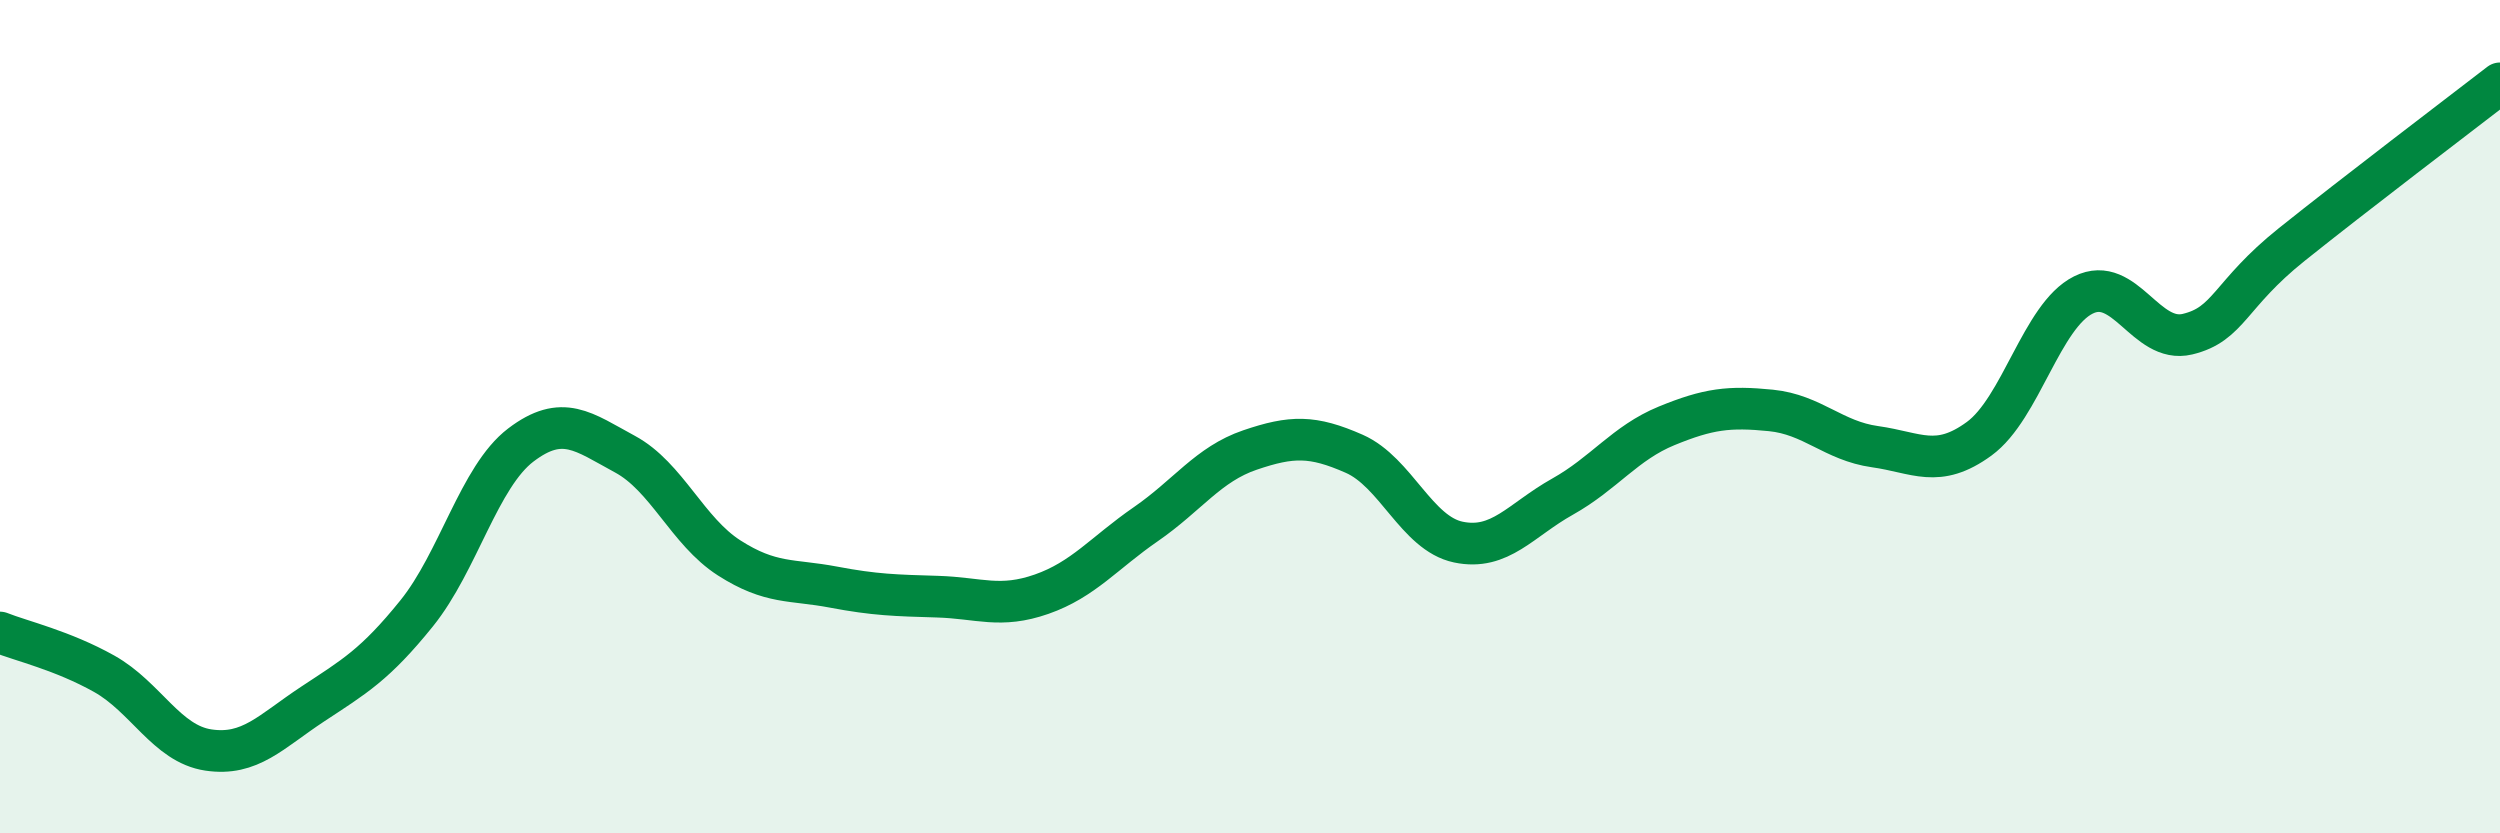
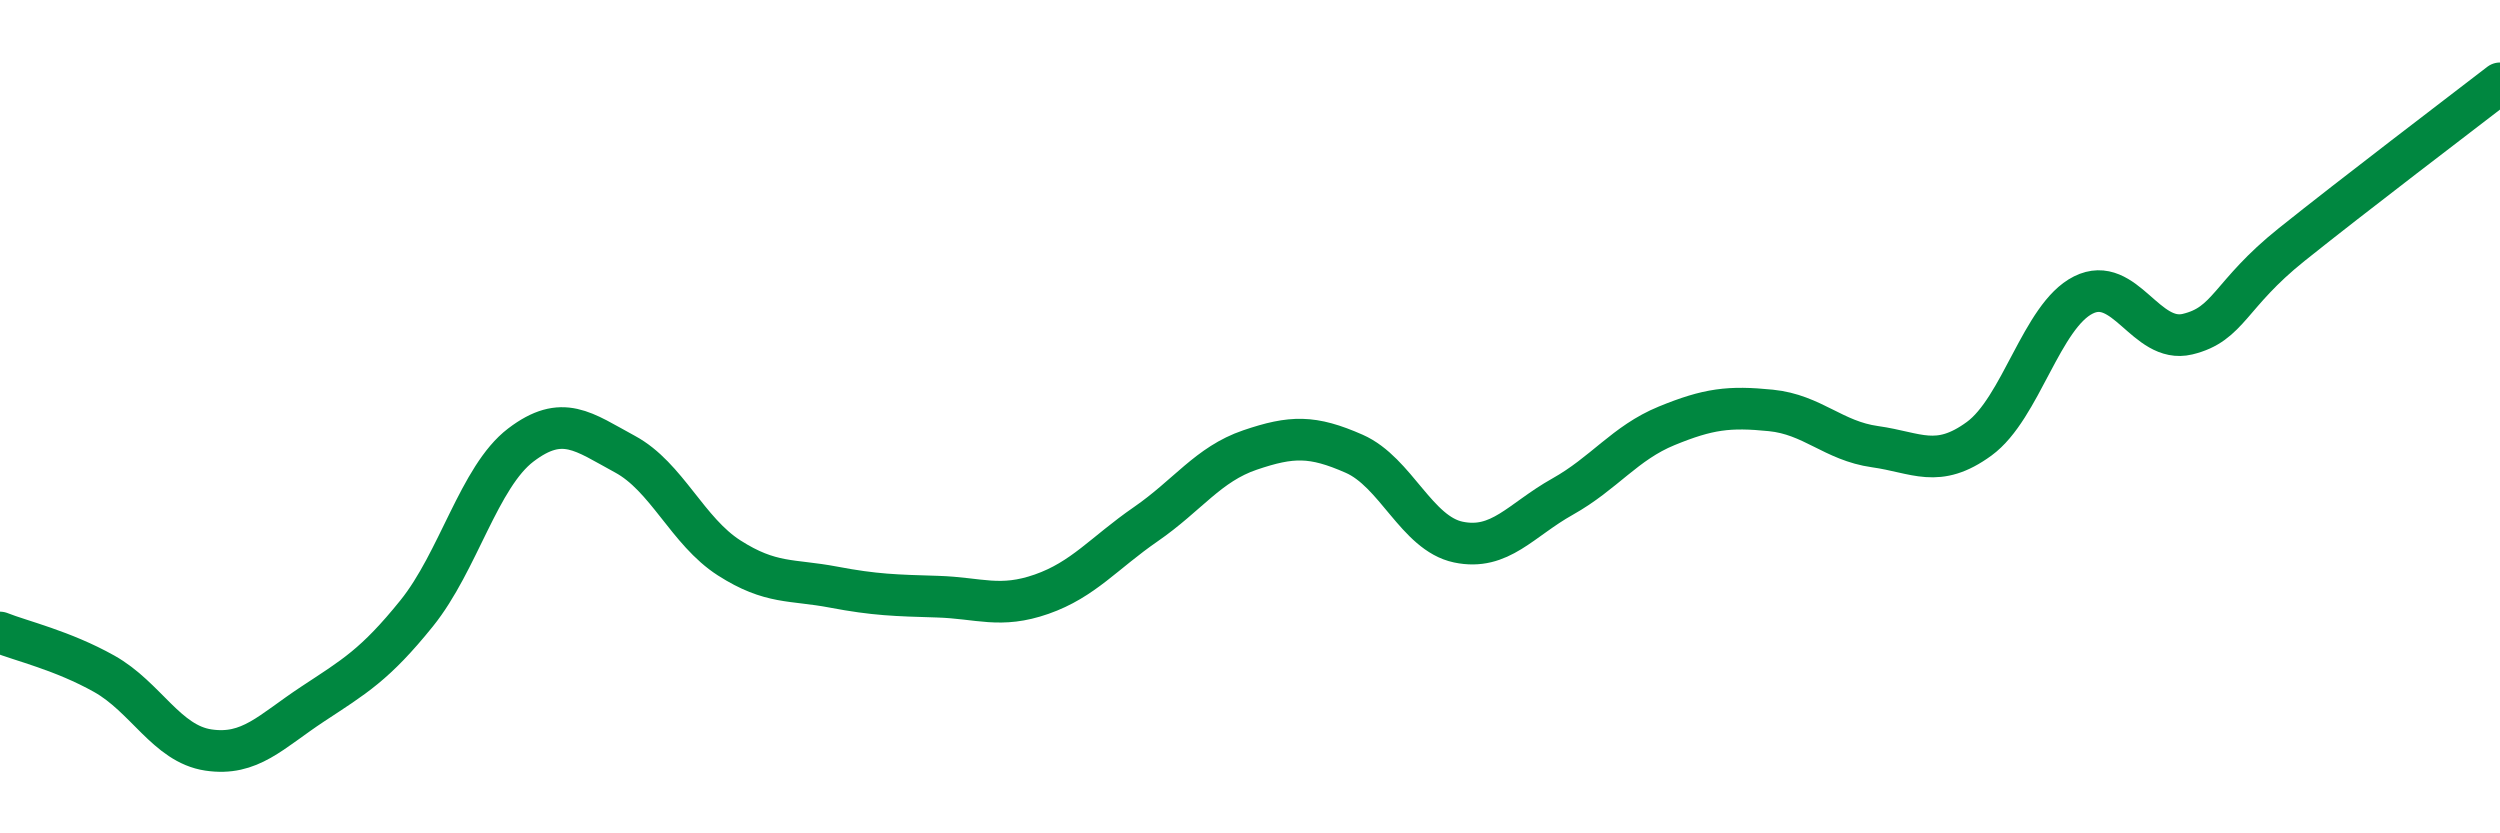
<svg xmlns="http://www.w3.org/2000/svg" width="60" height="20" viewBox="0 0 60 20">
-   <path d="M 0,15.18 C 0.5,15.38 1.5,15.61 2.5,16.17 C 3.5,16.73 4,17.85 5,18 C 6,18.15 6.5,17.56 7.5,16.9 C 8.5,16.24 9,15.96 10,14.72 C 11,13.48 11.5,11.44 12.5,10.68 C 13.5,9.92 14,10.36 15,10.9 C 16,11.44 16.5,12.75 17.5,13.39 C 18.5,14.03 19,13.9 20,14.09 C 21,14.28 21.5,14.29 22.5,14.32 C 23.5,14.35 24,14.61 25,14.26 C 26,13.91 26.5,13.27 27.5,12.58 C 28.5,11.89 29,11.14 30,10.8 C 31,10.46 31.5,10.45 32.5,10.89 C 33.5,11.33 34,12.8 35,13.01 C 36,13.22 36.5,12.48 37.5,11.92 C 38.5,11.36 39,10.63 40,10.22 C 41,9.81 41.5,9.75 42.5,9.85 C 43.5,9.95 44,10.58 45,10.72 C 46,10.86 46.5,11.26 47.5,10.53 C 48.5,9.8 49,7.58 50,7.08 C 51,6.58 51.5,8.26 52.5,8.02 C 53.5,7.78 53.5,7.07 55,5.87 C 56.5,4.67 59,2.77 60,2L60 20L0 20Z" fill="#008740" opacity="0.1" stroke-linecap="round" stroke-linejoin="round" />
  <path d="M 0,15.18 C 0.5,15.38 1.5,15.61 2.5,16.17 C 3.5,16.73 4,17.85 5,18 C 6,18.15 6.5,17.56 7.5,16.9 C 8.5,16.24 9,15.96 10,14.72 C 11,13.48 11.5,11.44 12.5,10.68 C 13.5,9.92 14,10.36 15,10.9 C 16,11.44 16.5,12.75 17.5,13.39 C 18.5,14.03 19,13.9 20,14.09 C 21,14.28 21.5,14.29 22.5,14.32 C 23.5,14.35 24,14.61 25,14.26 C 26,13.91 26.5,13.27 27.5,12.58 C 28.5,11.89 29,11.14 30,10.8 C 31,10.46 31.5,10.45 32.5,10.89 C 33.5,11.33 34,12.8 35,13.01 C 36,13.22 36.5,12.48 37.5,11.92 C 38.5,11.36 39,10.63 40,10.22 C 41,9.81 41.5,9.75 42.5,9.85 C 43.5,9.95 44,10.58 45,10.72 C 46,10.86 46.5,11.26 47.5,10.53 C 48.5,9.8 49,7.58 50,7.08 C 51,6.58 51.5,8.26 52.5,8.02 C 53.5,7.78 53.5,7.07 55,5.87 C 56.5,4.67 59,2.77 60,2" stroke="#008740" stroke-width="1" fill="none" stroke-linecap="round" stroke-linejoin="round" />
</svg>